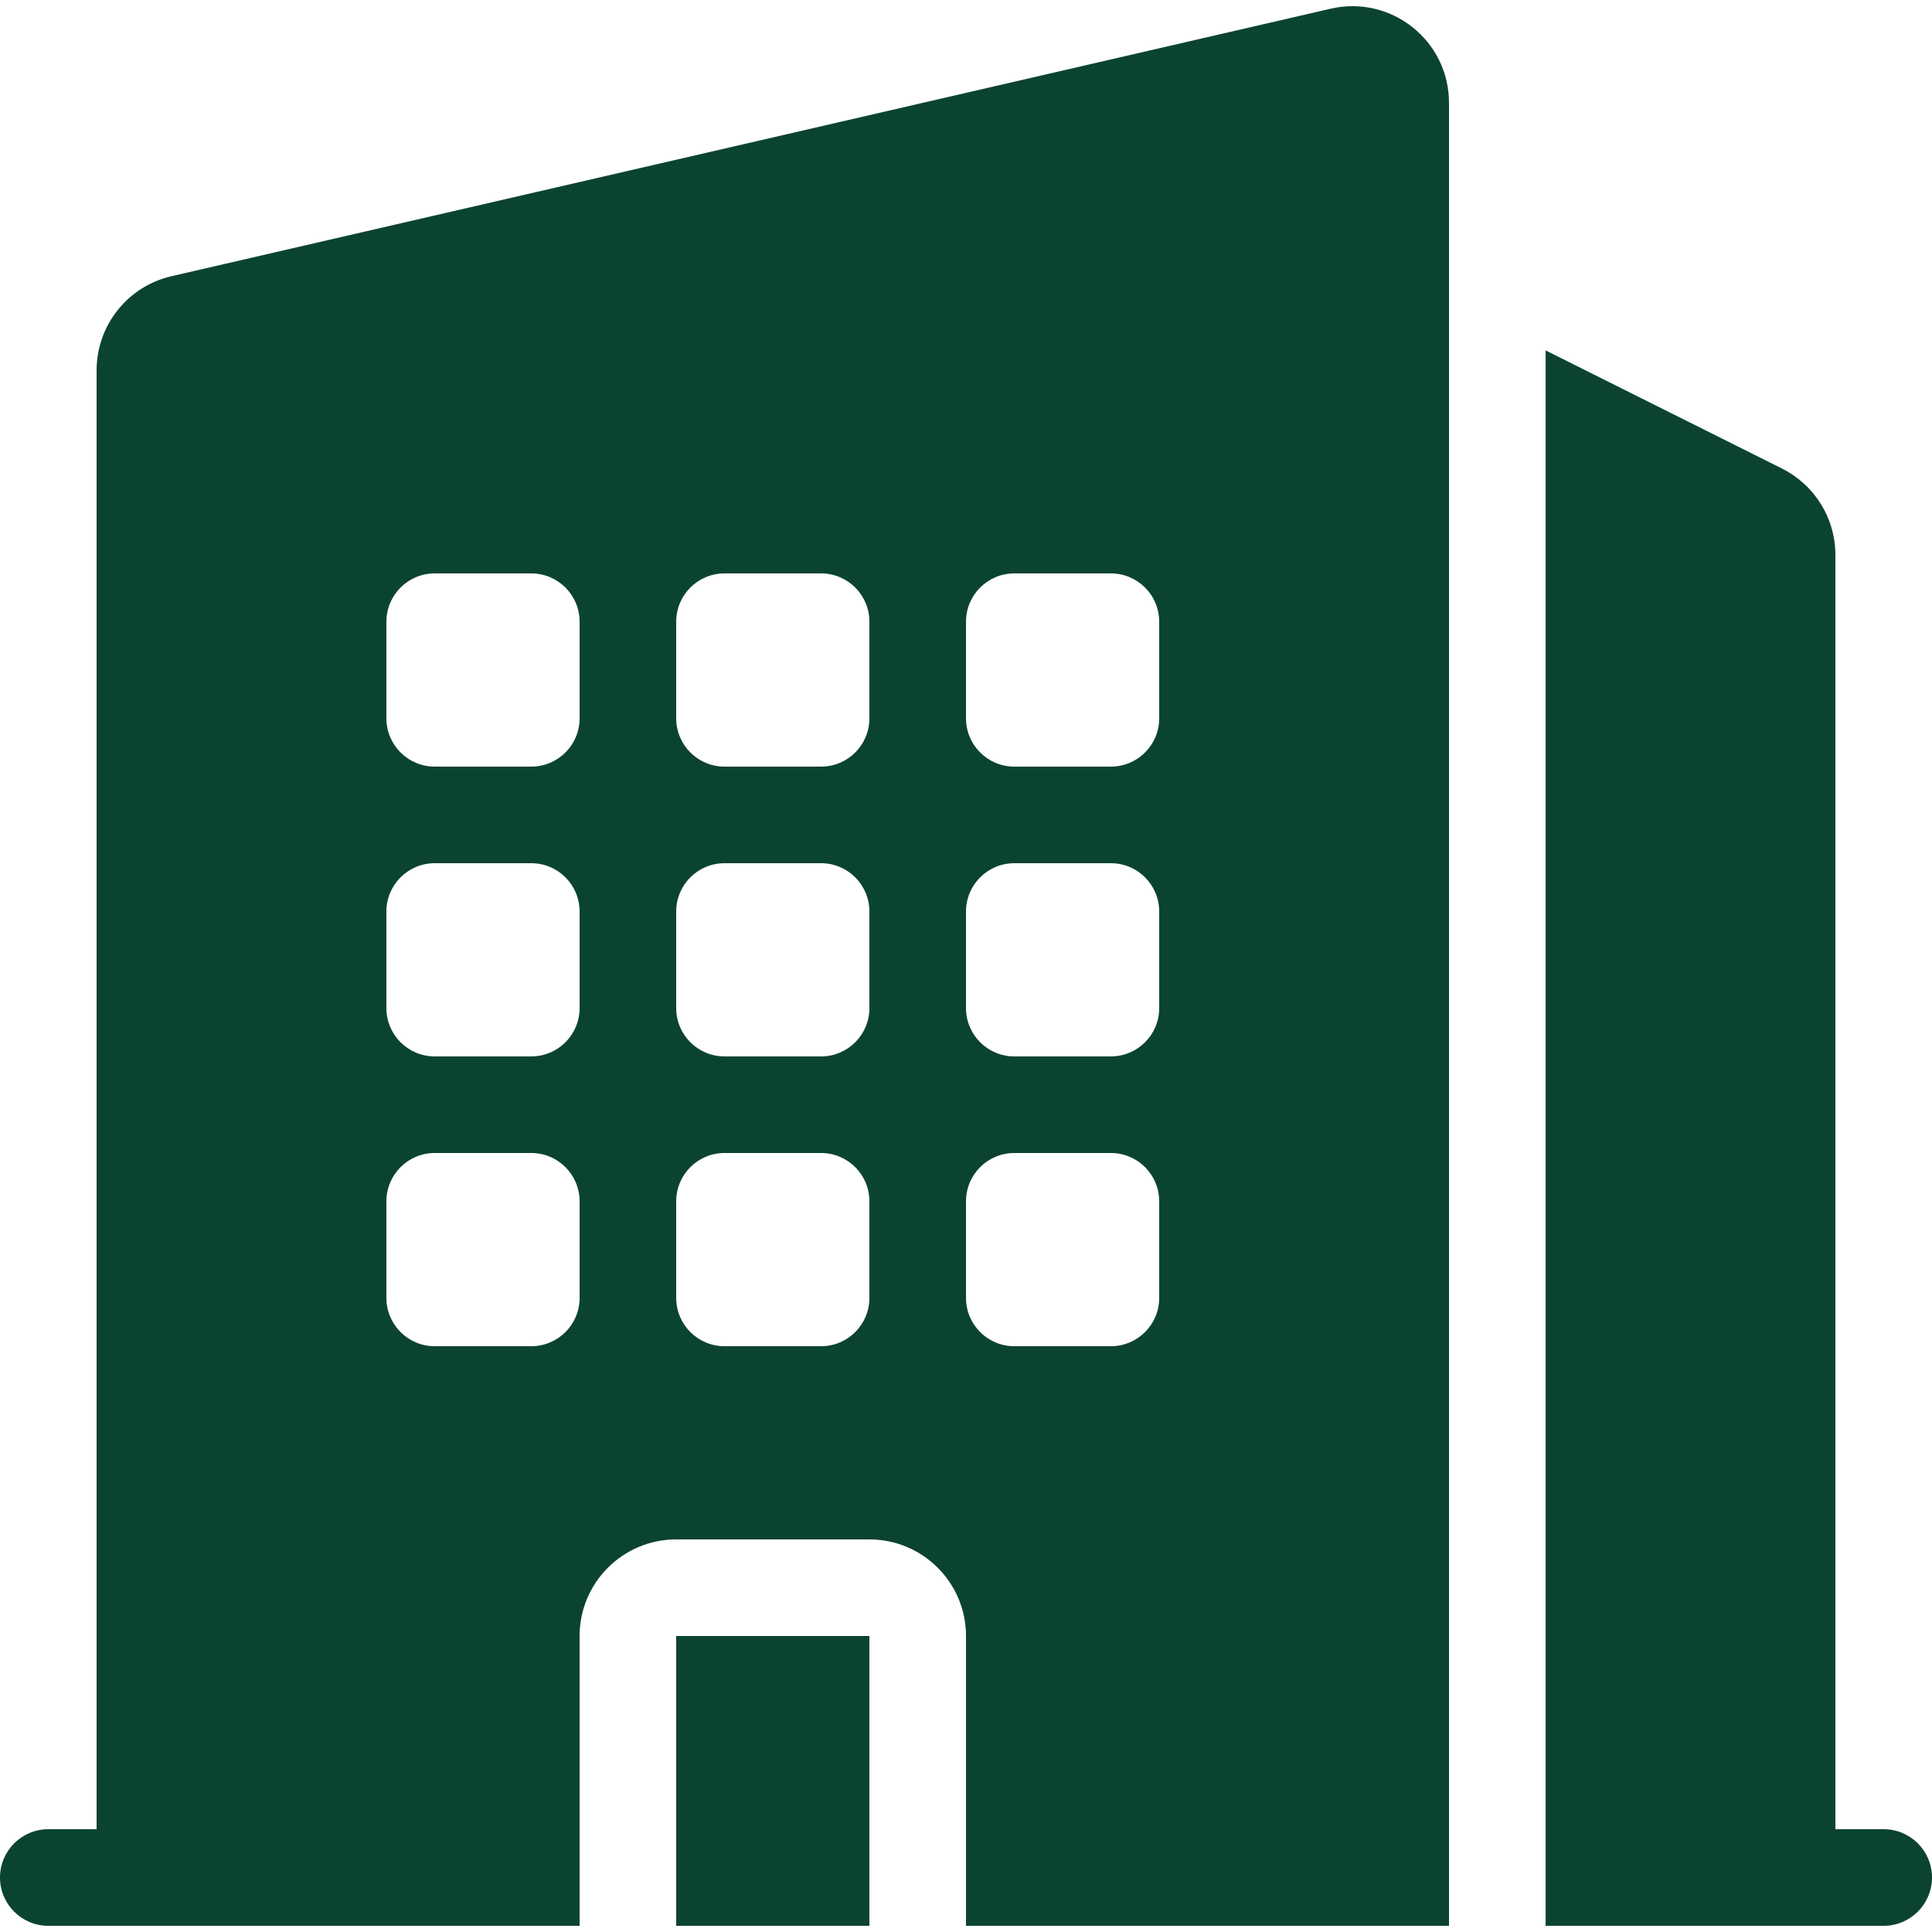
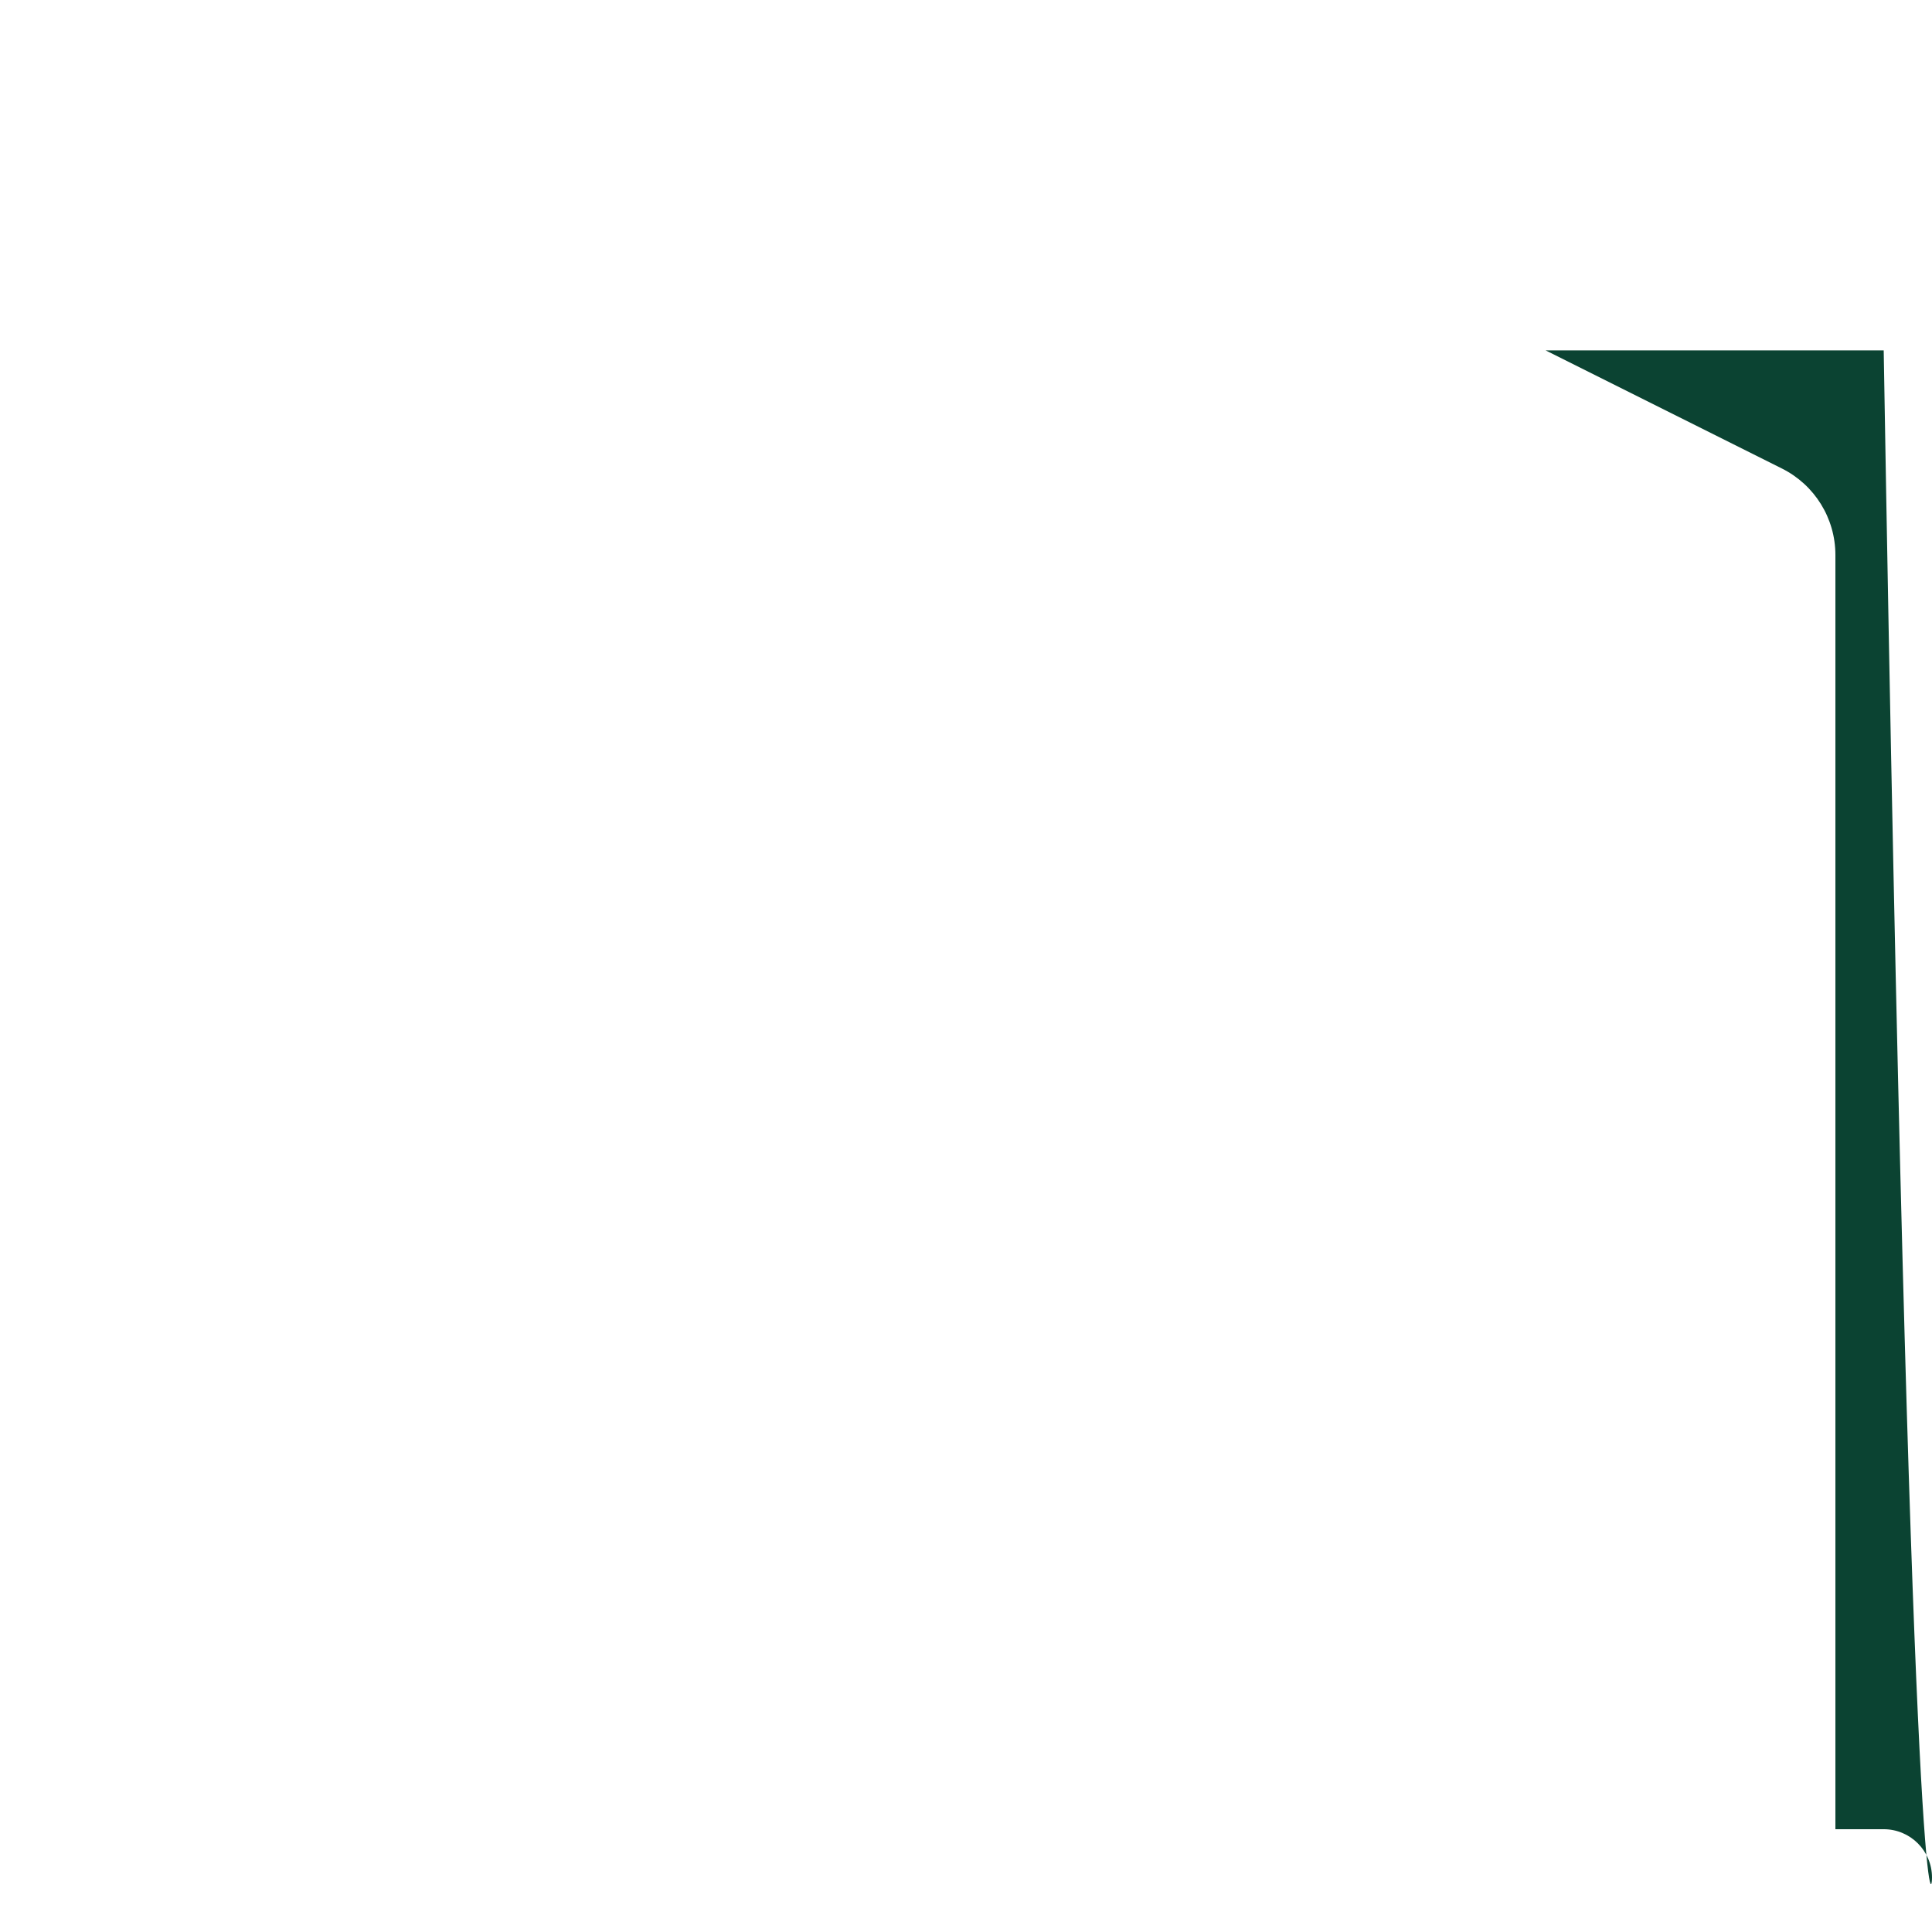
<svg xmlns="http://www.w3.org/2000/svg" width="54" height="54" viewBox="0 0 54 54" fill="none">
-   <path fill-rule="evenodd" clip-rule="evenodd" d="M40.5 2.874C40.5 1.138 38.885 -0.147 37.193 0.243L4.793 7.72C3.568 8.003 2.7 9.094 2.7 10.351V51.127H1.35C0.604 51.127 -0 51.732 -0 52.477C-0 53.222 0.604 53.827 1.35 53.827H4.045H4.05H4.055H16.2V45.727C16.2 44.236 17.409 43.027 18.9 43.027H24.3C25.791 43.027 27 44.236 27 45.727V53.827H39.145H39.15H39.155H40.5V2.874ZM12.15 16.027C11.404 16.027 10.8 16.631 10.8 17.377V20.077C10.8 20.823 11.404 21.427 12.15 21.427H14.85C15.595 21.427 16.2 20.823 16.2 20.077V17.377C16.2 16.631 15.595 16.027 14.85 16.027H12.15ZM10.8 25.477C10.8 24.732 11.404 24.127 12.15 24.127H14.85C15.595 24.127 16.2 24.732 16.2 25.477V28.177C16.2 28.922 15.595 29.527 14.85 29.527H12.15C11.404 29.527 10.8 28.922 10.8 28.177V25.477ZM12.15 32.227C11.404 32.227 10.8 32.831 10.8 33.577V36.277C10.8 37.023 11.404 37.627 12.15 37.627H14.85C15.595 37.627 16.2 37.023 16.2 36.277V33.577C16.2 32.831 15.595 32.227 14.85 32.227H12.15ZM18.9 17.377C18.9 16.631 19.504 16.027 20.25 16.027H22.95C23.695 16.027 24.3 16.631 24.3 17.377V20.077C24.3 20.823 23.695 21.427 22.95 21.427H20.25C19.504 21.427 18.9 20.823 18.9 20.077V17.377ZM20.25 24.127C19.504 24.127 18.9 24.732 18.9 25.477V28.177C18.9 28.922 19.504 29.527 20.25 29.527H22.95C23.695 29.527 24.3 28.922 24.3 28.177V25.477C24.3 24.732 23.695 24.127 22.95 24.127H20.25ZM18.9 33.577C18.9 32.831 19.504 32.227 20.25 32.227H22.95C23.695 32.227 24.3 32.831 24.3 33.577V36.277C24.3 37.023 23.695 37.627 22.95 37.627H20.25C19.504 37.627 18.9 37.023 18.9 36.277V33.577ZM28.35 16.027C27.604 16.027 27 16.631 27 17.377V20.077C27 20.823 27.604 21.427 28.35 21.427H31.05C31.795 21.427 32.4 20.823 32.4 20.077V17.377C32.4 16.631 31.795 16.027 31.05 16.027H28.35ZM27 25.477C27 24.732 27.604 24.127 28.35 24.127H31.05C31.795 24.127 32.4 24.732 32.4 25.477V28.177C32.4 28.922 31.795 29.527 31.05 29.527H28.35C27.604 29.527 27 28.922 27 28.177V25.477ZM28.35 32.227C27.604 32.227 27 32.831 27 33.577V36.277C27 37.023 27.604 37.627 28.35 37.627H31.05C31.795 37.627 32.4 37.023 32.4 36.277V33.577C32.4 32.831 31.795 32.227 31.05 32.227H28.35Z" fill="#0B4332" />
-   <path d="M43.2 9.793V53.827H49.946H49.95H49.954H52.65C53.395 53.827 54 53.222 54 52.477C54 51.731 53.395 51.127 52.65 51.127H51.3V15.511C51.3 14.489 50.722 13.554 49.807 13.096L43.2 9.793Z" fill="#0B4332" />
-   <path d="M24.3 53.827H18.9V45.727H24.3V53.827Z" fill="#0B4332" />
+   <path d="M43.2 9.793H49.946H49.95H49.954H52.65C53.395 53.827 54 53.222 54 52.477C54 51.731 53.395 51.127 52.65 51.127H51.3V15.511C51.3 14.489 50.722 13.554 49.807 13.096L43.2 9.793Z" fill="#0B4332" />
</svg>